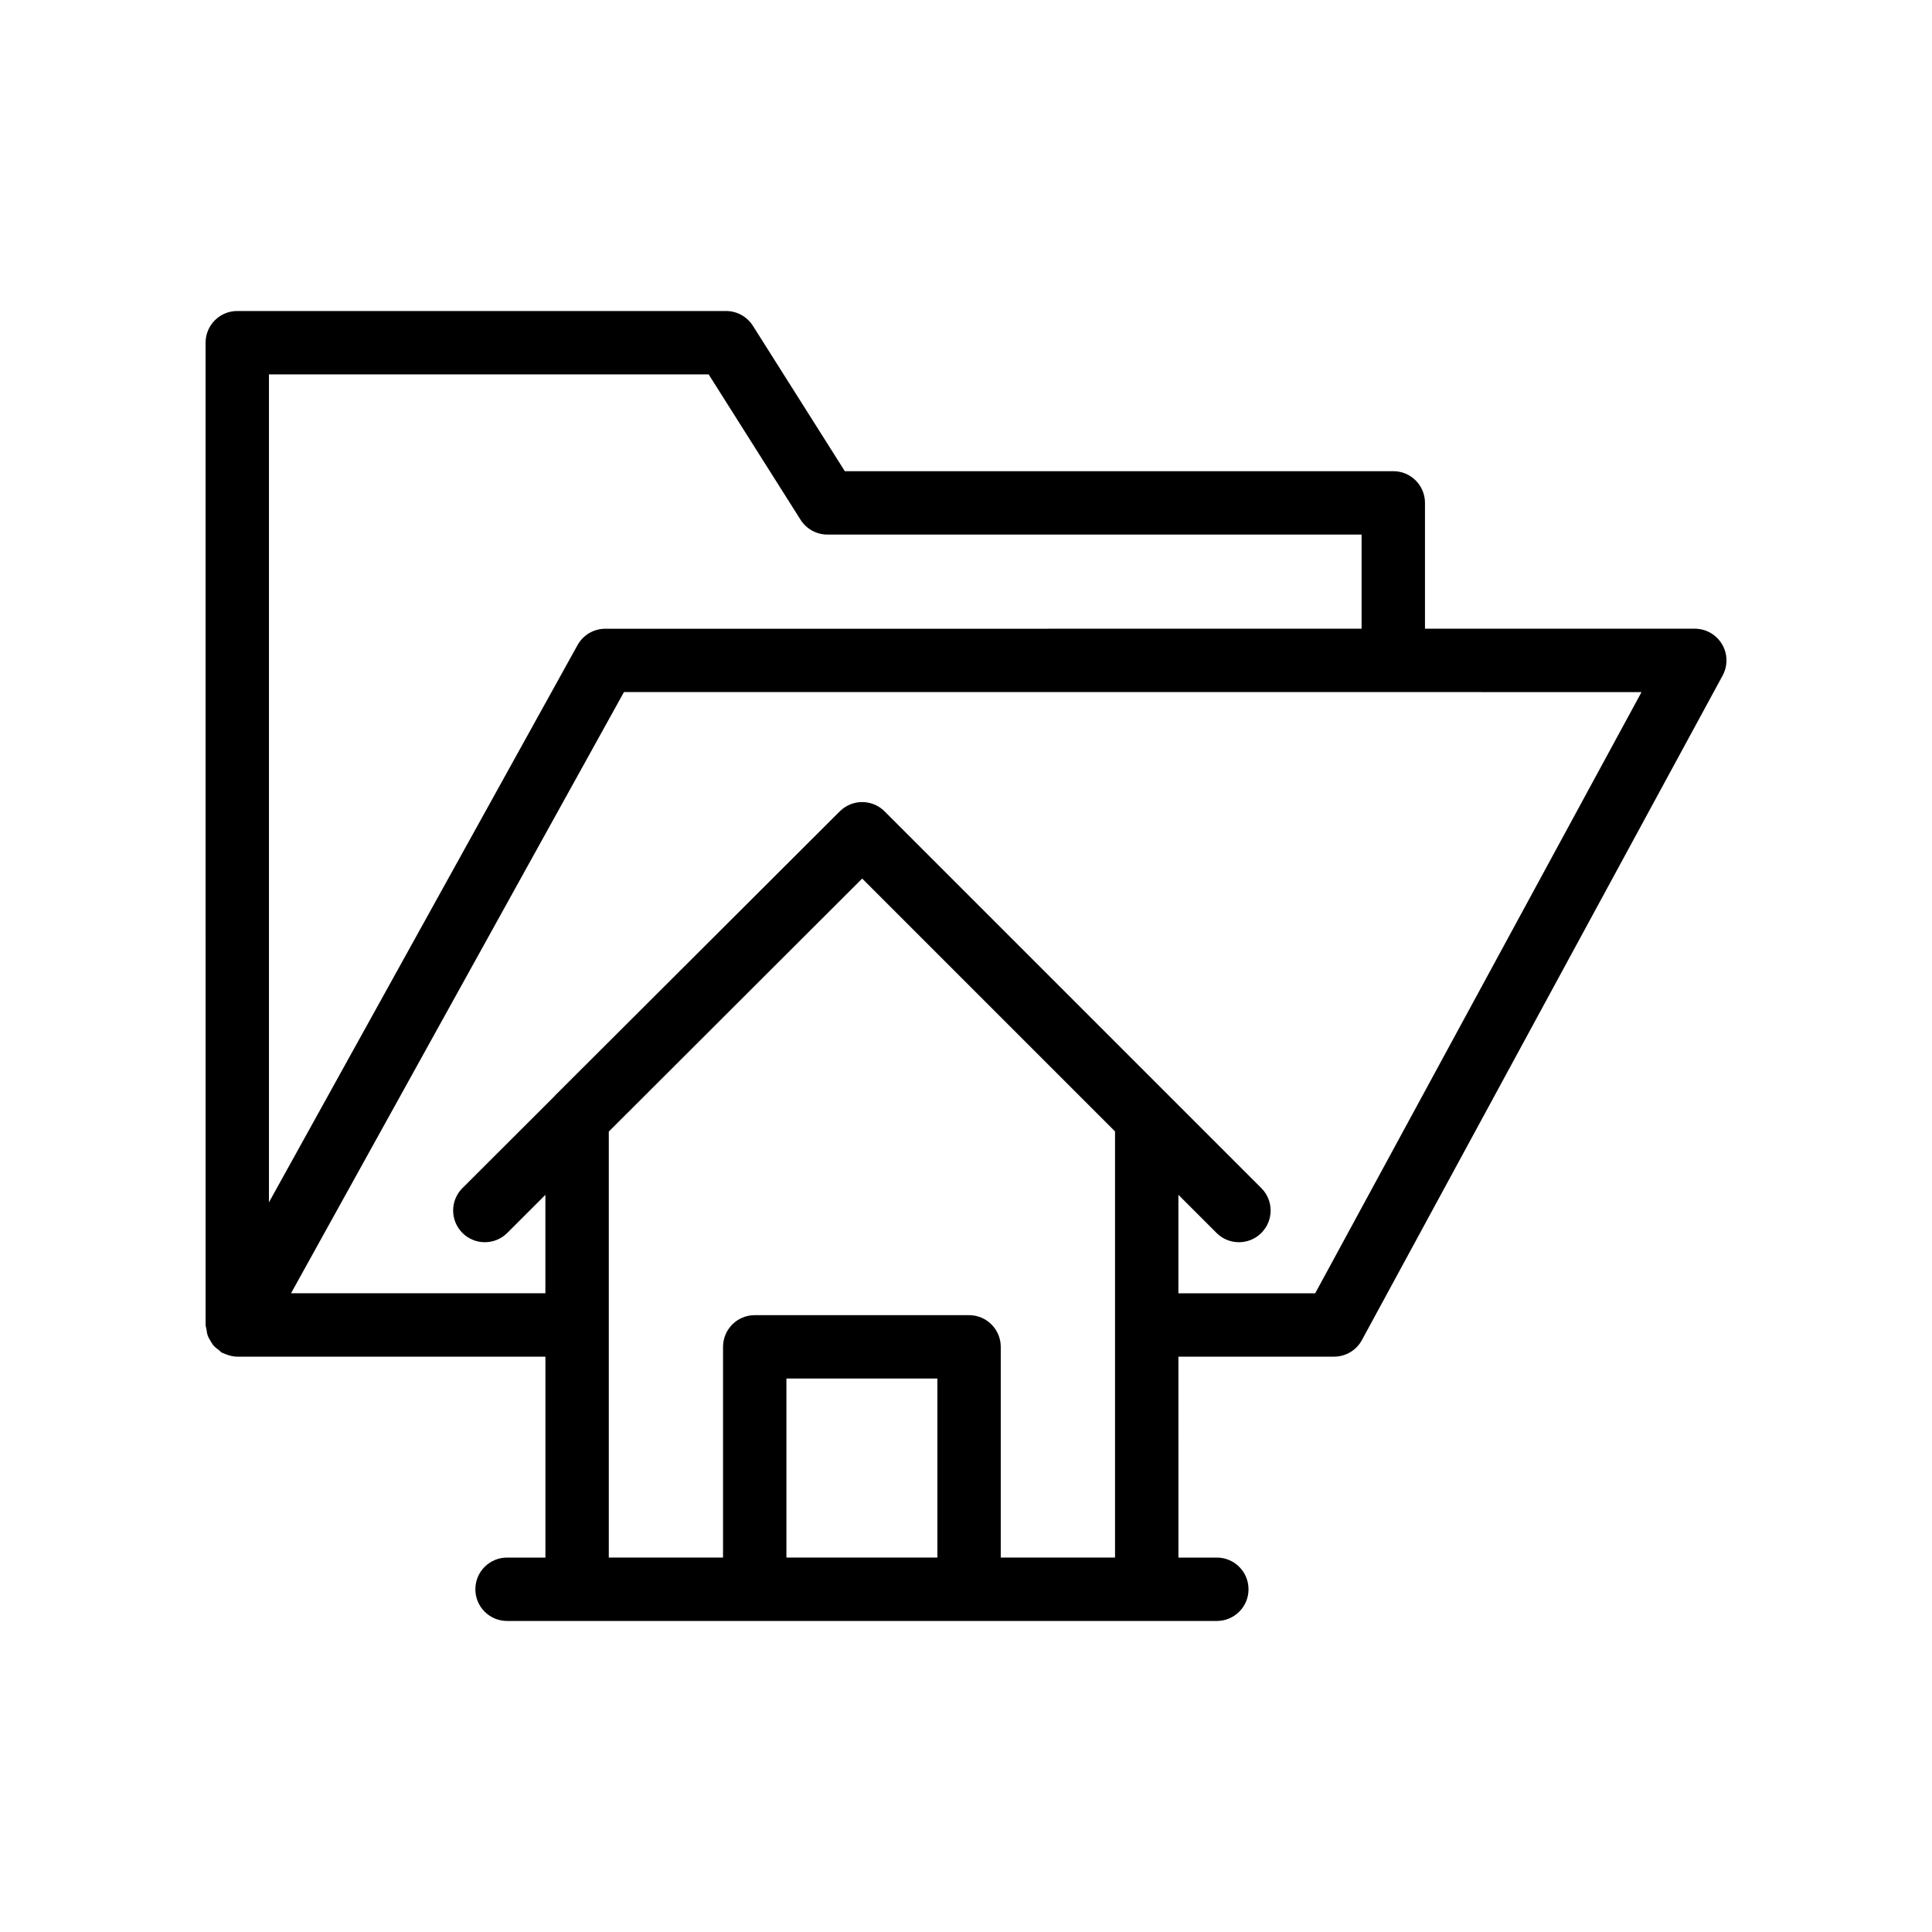
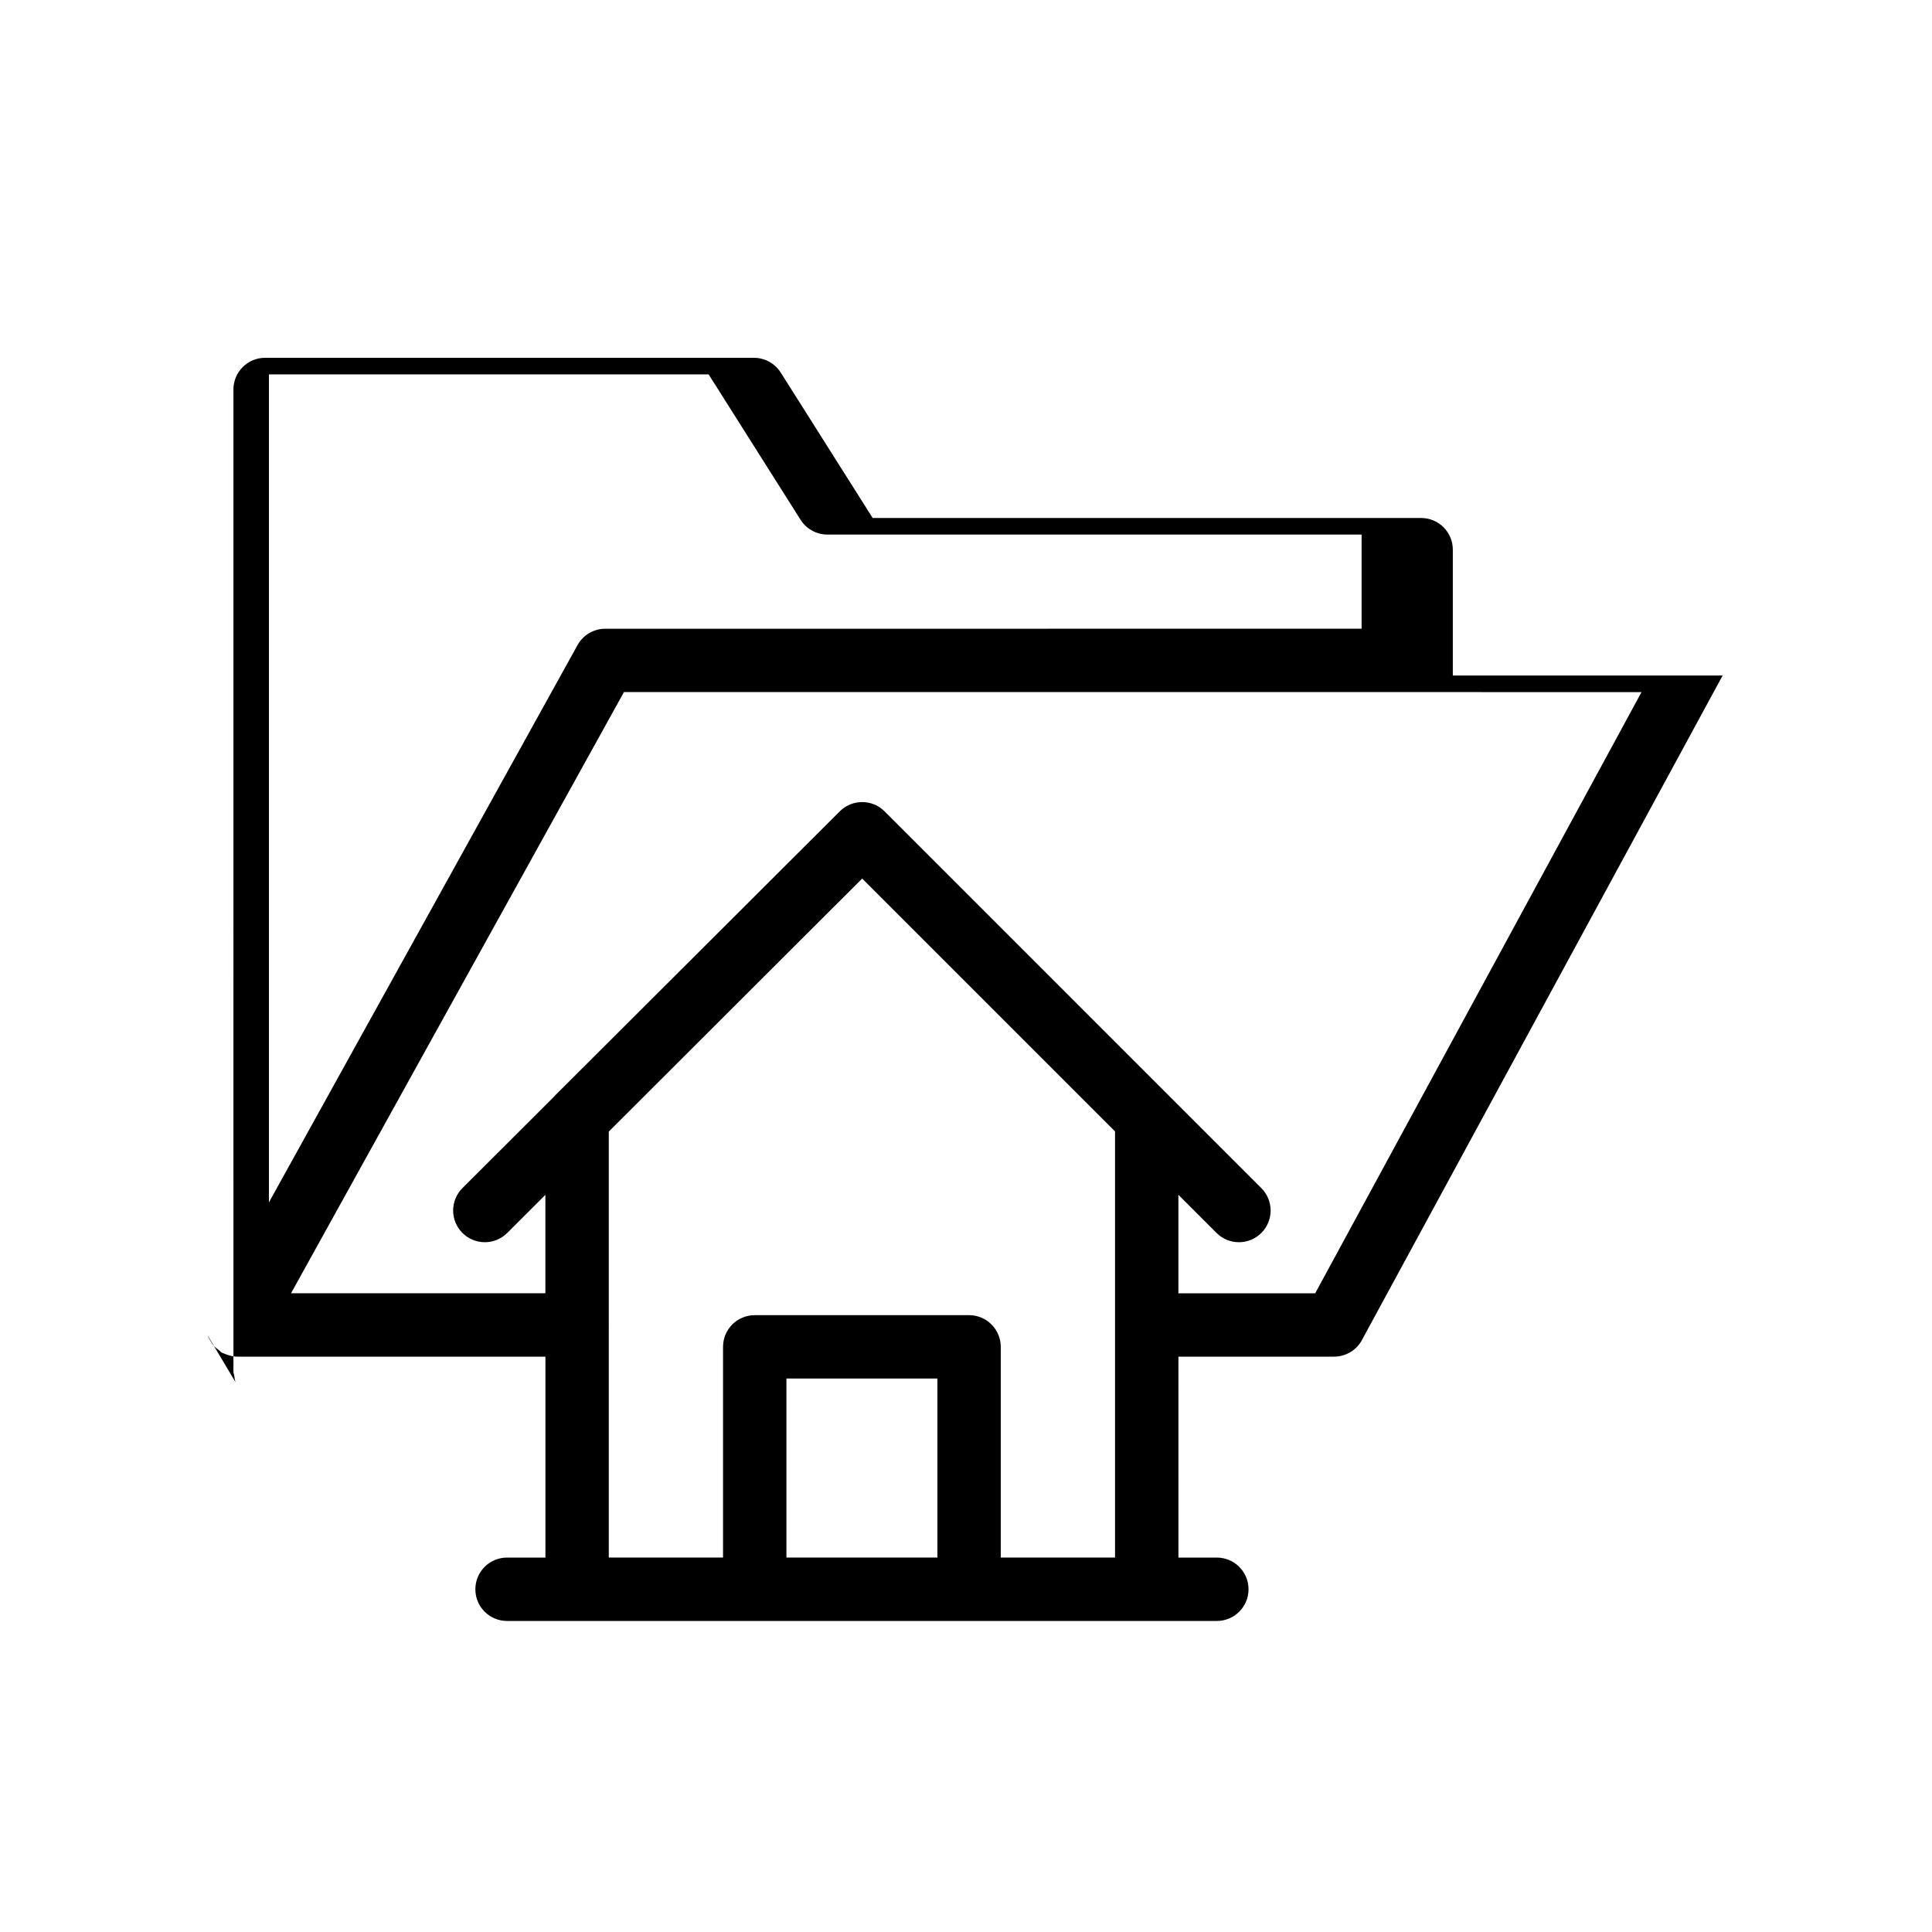
<svg xmlns="http://www.w3.org/2000/svg" fill="#000000" width="800px" height="800px" version="1.1" viewBox="144 144 512 512">
-   <path d="m199.04 497.91c0.18 0.512 0.445 0.945 0.719 1.406 0.273 0.465 0.527 0.914 0.891 1.324 0.391 0.441 0.848 0.773 1.32 1.121 0.301 0.223 0.504 0.527 0.84 0.715 0.172 0.094 0.359 0.129 0.535 0.211 0.211 0.098 0.418 0.172 0.637 0.254 0.945 0.352 1.914 0.586 2.887 0.586h0.004 0.004 81.664v53.246h-10.168c-4.641 0-8.398 3.758-8.398 8.398 0 4.637 3.754 8.398 8.398 8.398h188.1c4.641 0 8.398-3.758 8.398-8.398 0-4.637-3.754-8.398-8.398-8.398h-10.176l-0.004-53.246h41.246c3.074 0 5.914-1.684 7.379-4.391l95.598-176.12c1.41-2.602 1.352-5.758-0.164-8.297-1.516-2.547-4.254-4.106-7.215-4.106h-71.504v-33.348c0-4.637-3.754-8.398-8.398-8.398h-145.35l-24.363-38.535c-1.543-2.434-4.223-3.91-7.102-3.91l-129.54-0.004c-4.641 0-8.398 3.758-8.398 8.398l0.004 260.31c0 0.379 0.168 0.699 0.215 1.066 0.078 0.59 0.148 1.156 0.344 1.715zm153.37 58.863v-47.445h40.008v47.445zm56.801 0v-55.844c0-4.637-3.754-8.398-8.398-8.398h-56.801c-4.641 0-8.398 3.758-8.398 8.398v55.844h-30.277v-61.562c0-0.027 0.016-0.055 0.016-0.082 0-0.027-0.016-0.055-0.016-0.082v-51.168l52.945-52.871 14.207-14.18 67.008 67.008v112.93zm169.81-229.36-86.48 159.32h-36.254v-26.102l10.109 10.109c1.641 1.641 3.789 2.461 5.938 2.461s4.297-0.82 5.938-2.461c3.281-3.281 3.281-8.594 0-11.875l-99.844-99.848c-3.281-3.281-8.594-3.277-11.875-0.004l-75.547 75.395c-0.031 0.031-0.043 0.078-0.074 0.113l-24.379 24.34c-3.281 3.277-3.281 8.594-0.008 11.875 3.281 3.289 8.602 3.281 11.883 0.008l10.109-10.098v26.082l-67.41 0.004 88.227-159.32h203.88zm-247.22-84.195 24.363 38.535c1.543 2.434 4.223 3.91 7.102 3.91h141.57v24.953l-200.43 0.004c-3.051 0-5.863 1.656-7.348 4.328l-81.785 147.69v-219.42z" />
+   <path d="m199.04 497.91c0.18 0.512 0.445 0.945 0.719 1.406 0.273 0.465 0.527 0.914 0.891 1.324 0.391 0.441 0.848 0.773 1.32 1.121 0.301 0.223 0.504 0.527 0.84 0.715 0.172 0.094 0.359 0.129 0.535 0.211 0.211 0.098 0.418 0.172 0.637 0.254 0.945 0.352 1.914 0.586 2.887 0.586h0.004 0.004 81.664v53.246h-10.168c-4.641 0-8.398 3.758-8.398 8.398 0 4.637 3.754 8.398 8.398 8.398h188.1c4.641 0 8.398-3.758 8.398-8.398 0-4.637-3.754-8.398-8.398-8.398h-10.176l-0.004-53.246h41.246c3.074 0 5.914-1.684 7.379-4.391l95.598-176.12h-71.504v-33.348c0-4.637-3.754-8.398-8.398-8.398h-145.35l-24.363-38.535c-1.543-2.434-4.223-3.91-7.102-3.91l-129.54-0.004c-4.641 0-8.398 3.758-8.398 8.398l0.004 260.31c0 0.379 0.168 0.699 0.215 1.066 0.078 0.59 0.148 1.156 0.344 1.715zm153.37 58.863v-47.445h40.008v47.445zm56.801 0v-55.844c0-4.637-3.754-8.398-8.398-8.398h-56.801c-4.641 0-8.398 3.758-8.398 8.398v55.844h-30.277v-61.562c0-0.027 0.016-0.055 0.016-0.082 0-0.027-0.016-0.055-0.016-0.082v-51.168l52.945-52.871 14.207-14.18 67.008 67.008v112.93zm169.81-229.36-86.48 159.32h-36.254v-26.102l10.109 10.109c1.641 1.641 3.789 2.461 5.938 2.461s4.297-0.82 5.938-2.461c3.281-3.281 3.281-8.594 0-11.875l-99.844-99.848c-3.281-3.281-8.594-3.277-11.875-0.004l-75.547 75.395c-0.031 0.031-0.043 0.078-0.074 0.113l-24.379 24.34c-3.281 3.277-3.281 8.594-0.008 11.875 3.281 3.289 8.602 3.281 11.883 0.008l10.109-10.098v26.082l-67.41 0.004 88.227-159.32h203.88zm-247.22-84.195 24.363 38.535c1.543 2.434 4.223 3.91 7.102 3.91h141.57v24.953l-200.43 0.004c-3.051 0-5.863 1.656-7.348 4.328l-81.785 147.69v-219.42z" />
</svg>